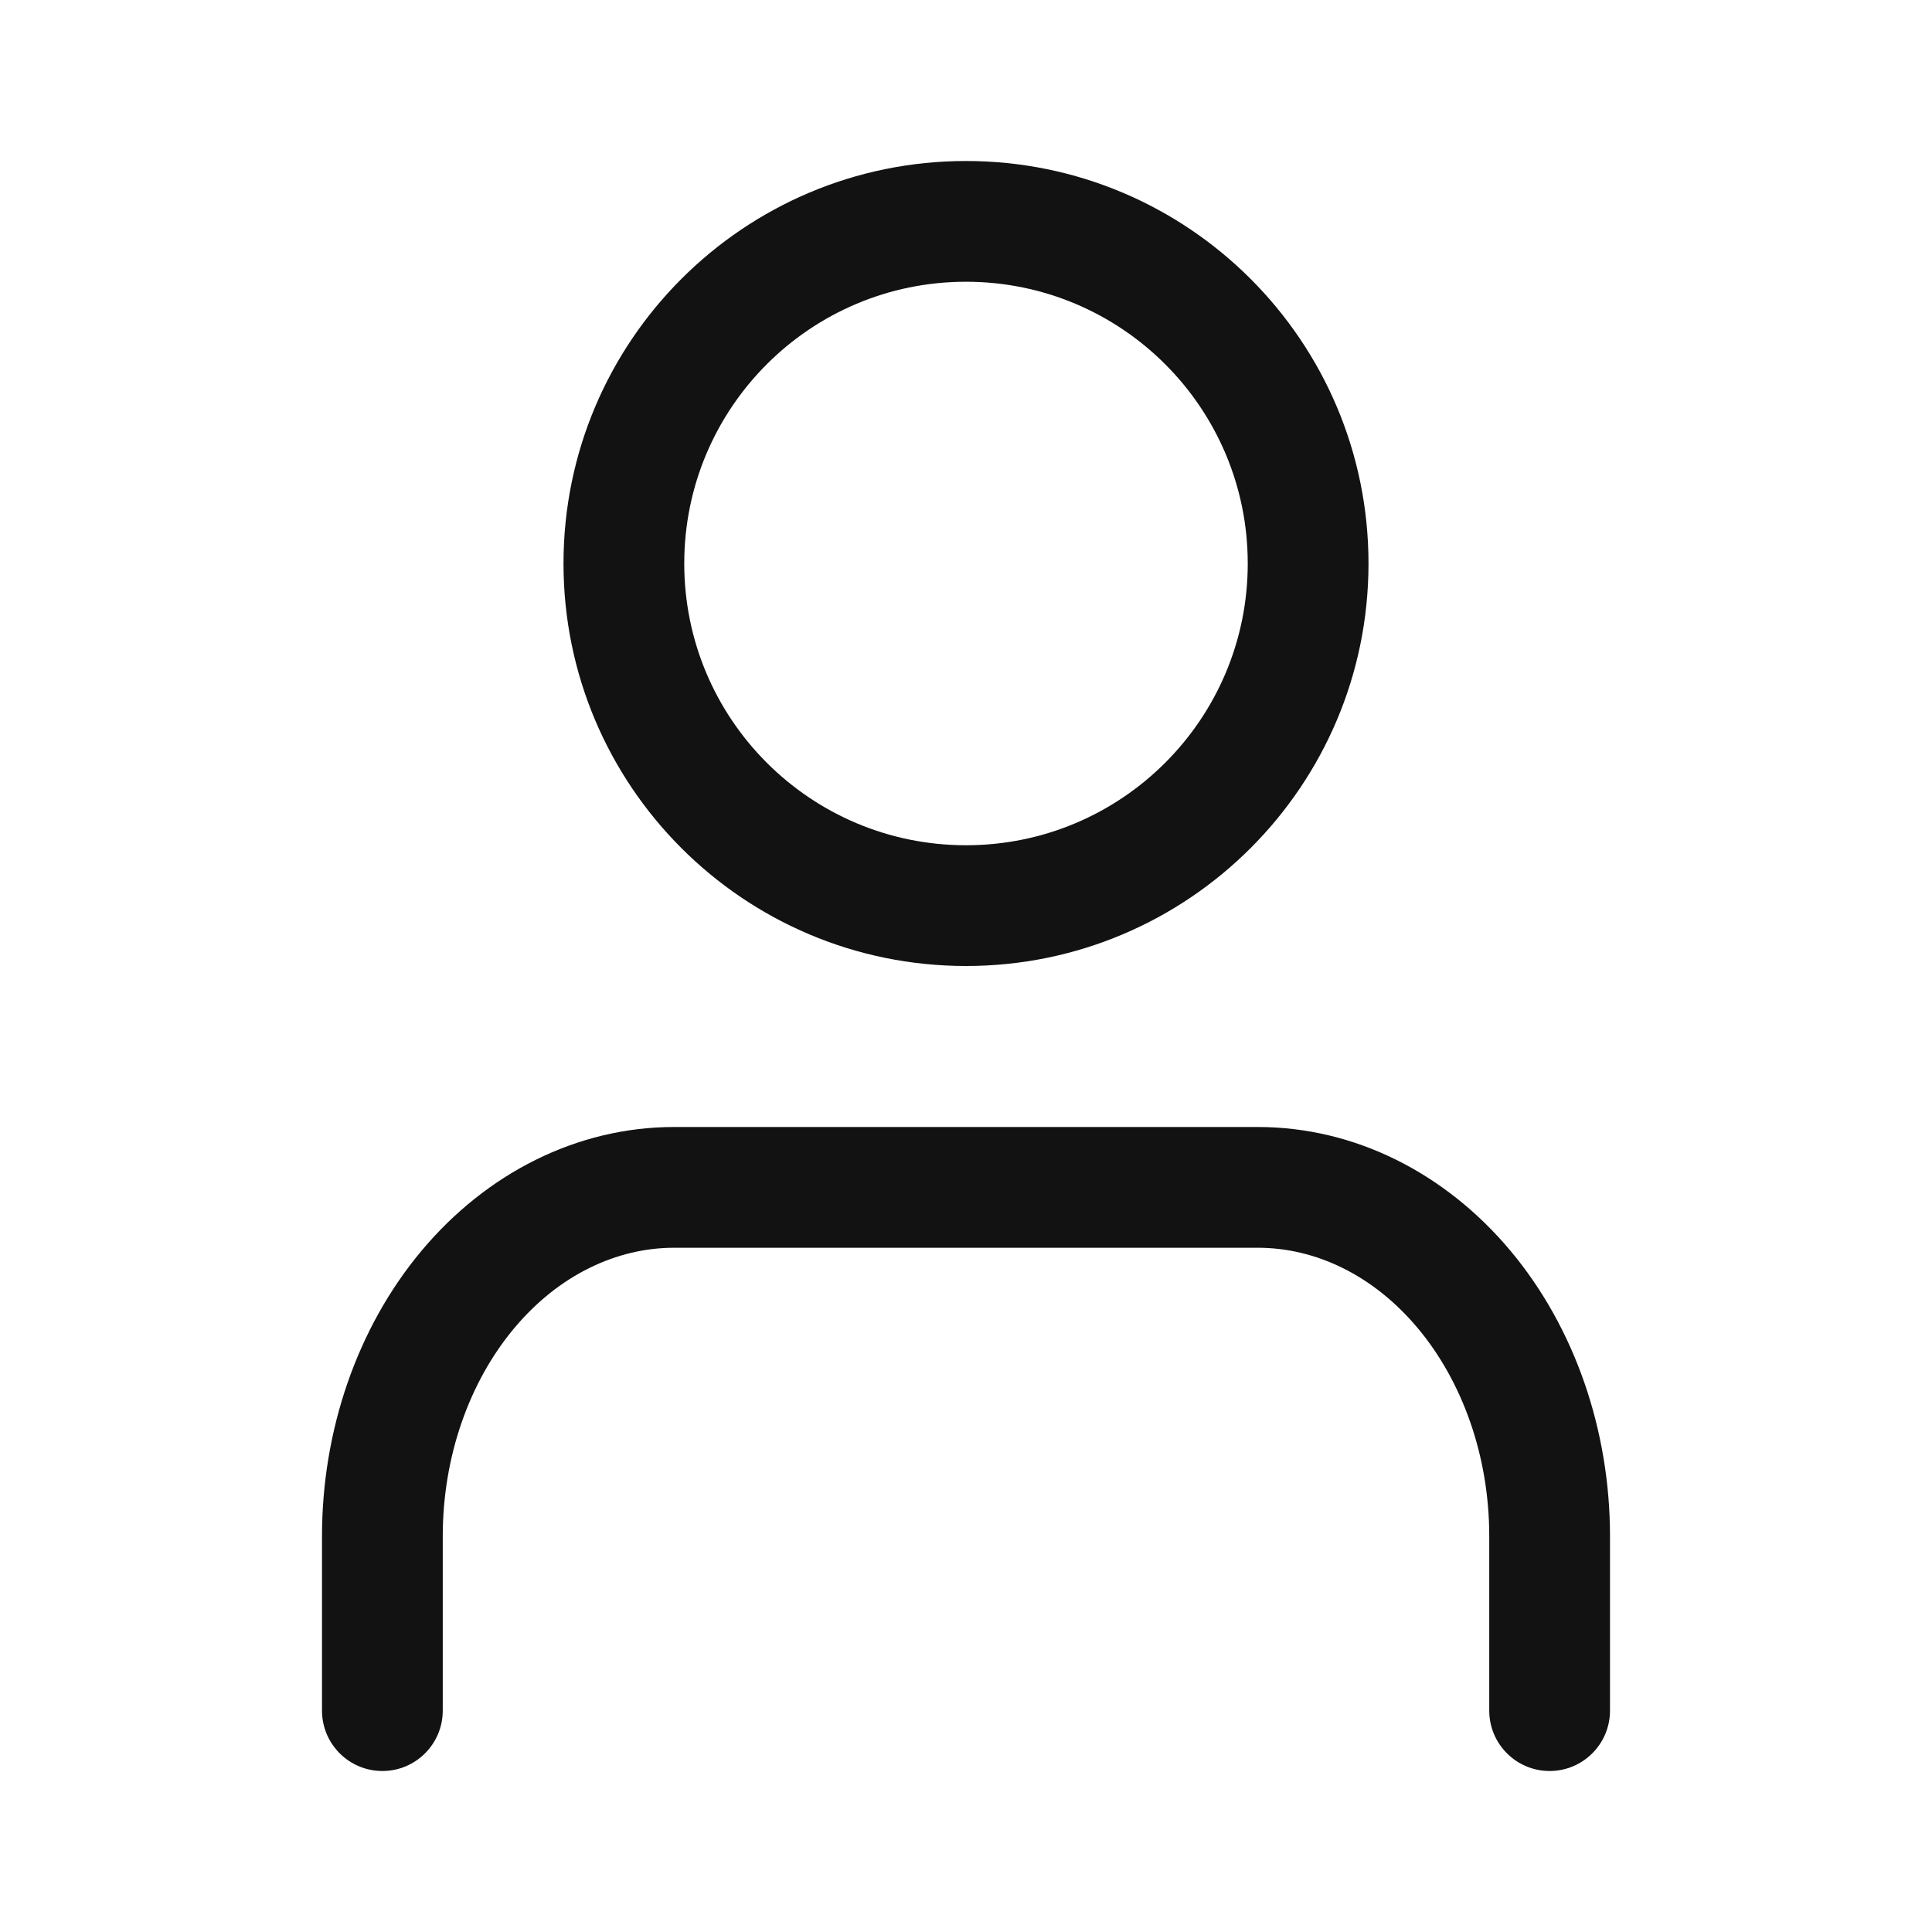
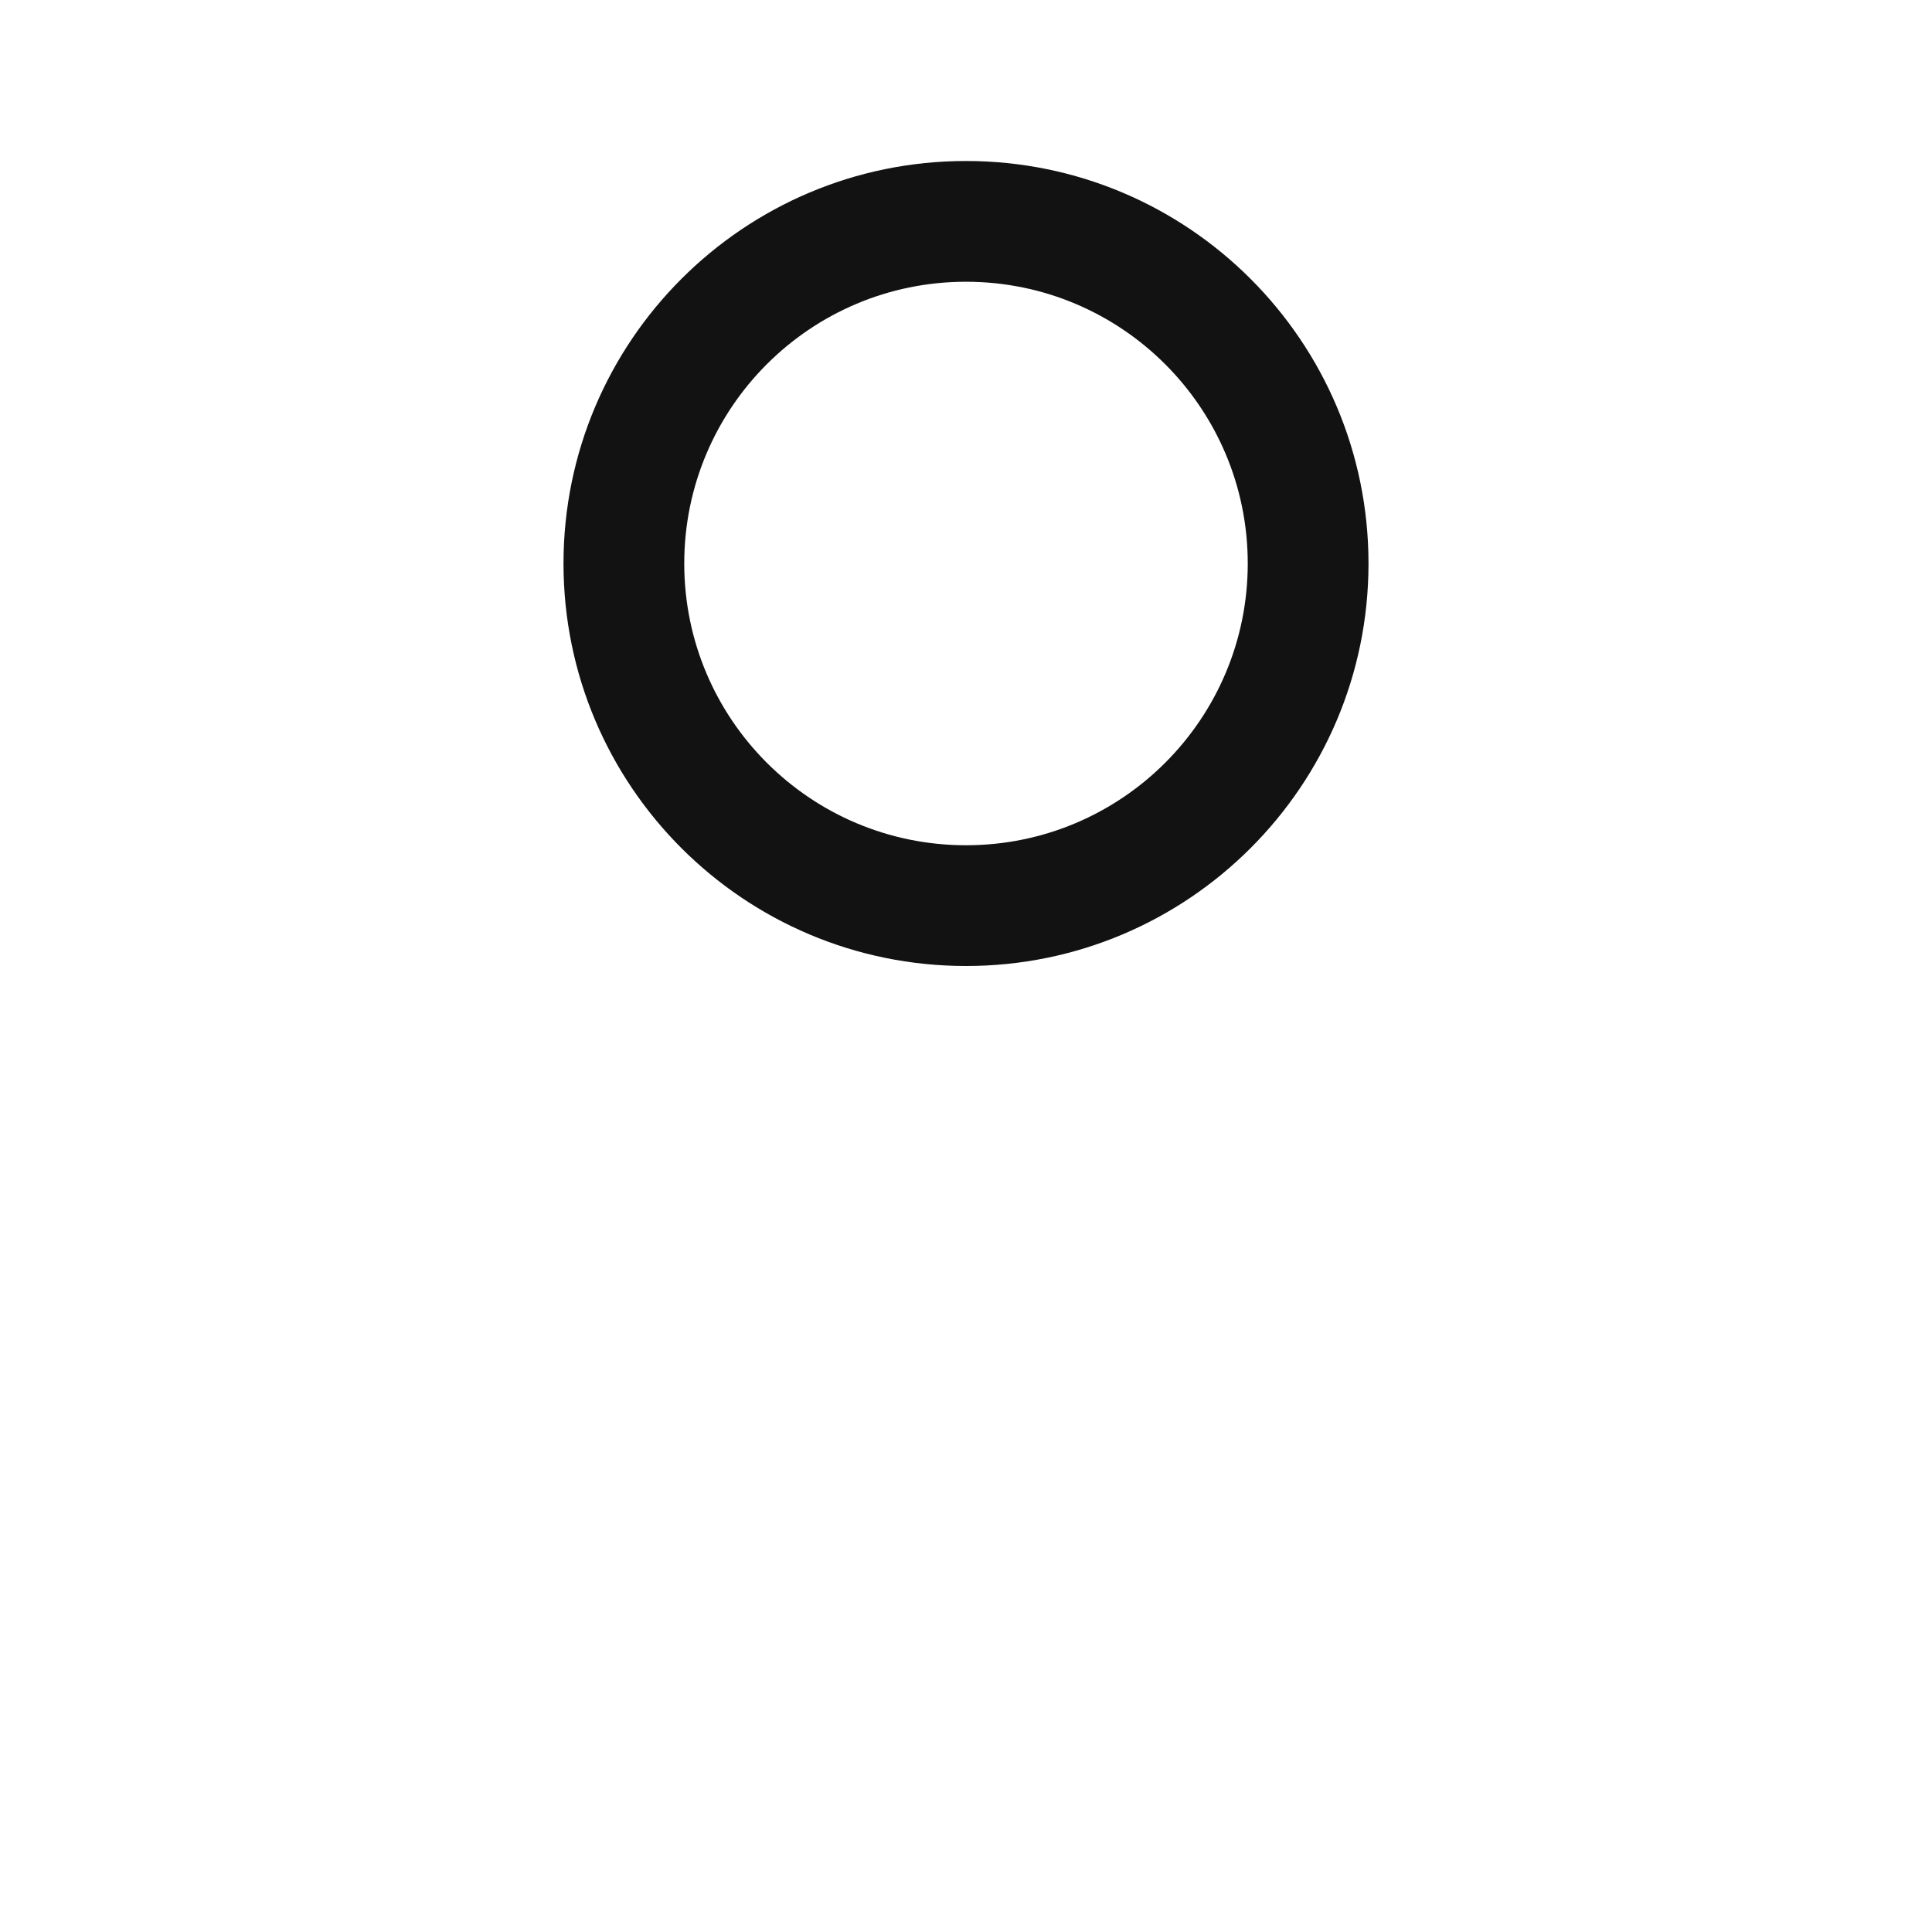
<svg xmlns="http://www.w3.org/2000/svg" width="24" height="24" viewBox="0 0 24 24" fill="none">
  <path fill-rule="evenodd" clip-rule="evenodd" d="M12 2C9.239 2 7 4.239 7 7C7 9.761 9.239 12 12 12C14.761 12 17 9.761 17 7C17 4.239 14.761 2 12 2ZM8.5 7C8.5 5.067 10.067 3.5 12 3.5C13.933 3.5 15.5 5.067 15.5 7C15.5 8.933 13.933 10.5 12 10.5C10.067 10.5 8.5 8.933 8.5 7Z" fill="#121212" />
-   <path d="M8.375 14C7.167 14 6.042 14.575 5.236 15.538C4.434 16.497 4 17.774 4 19.083V21.25C4 21.664 4.336 22 4.75 22C5.164 22 5.5 21.664 5.5 21.25V19.083C5.5 18.094 5.83 17.166 6.387 16.5C6.941 15.838 7.66 15.5 8.375 15.5H15.625C16.34 15.5 17.059 15.838 17.613 16.5C18.17 17.166 18.5 18.094 18.5 19.083V21.25C18.5 21.664 18.836 22 19.25 22C19.664 22 20 21.664 20 21.25V19.083C20 17.774 19.566 16.497 18.764 15.538C17.958 14.575 16.833 14 15.625 14H8.375Z" fill="#121212" />
</svg>